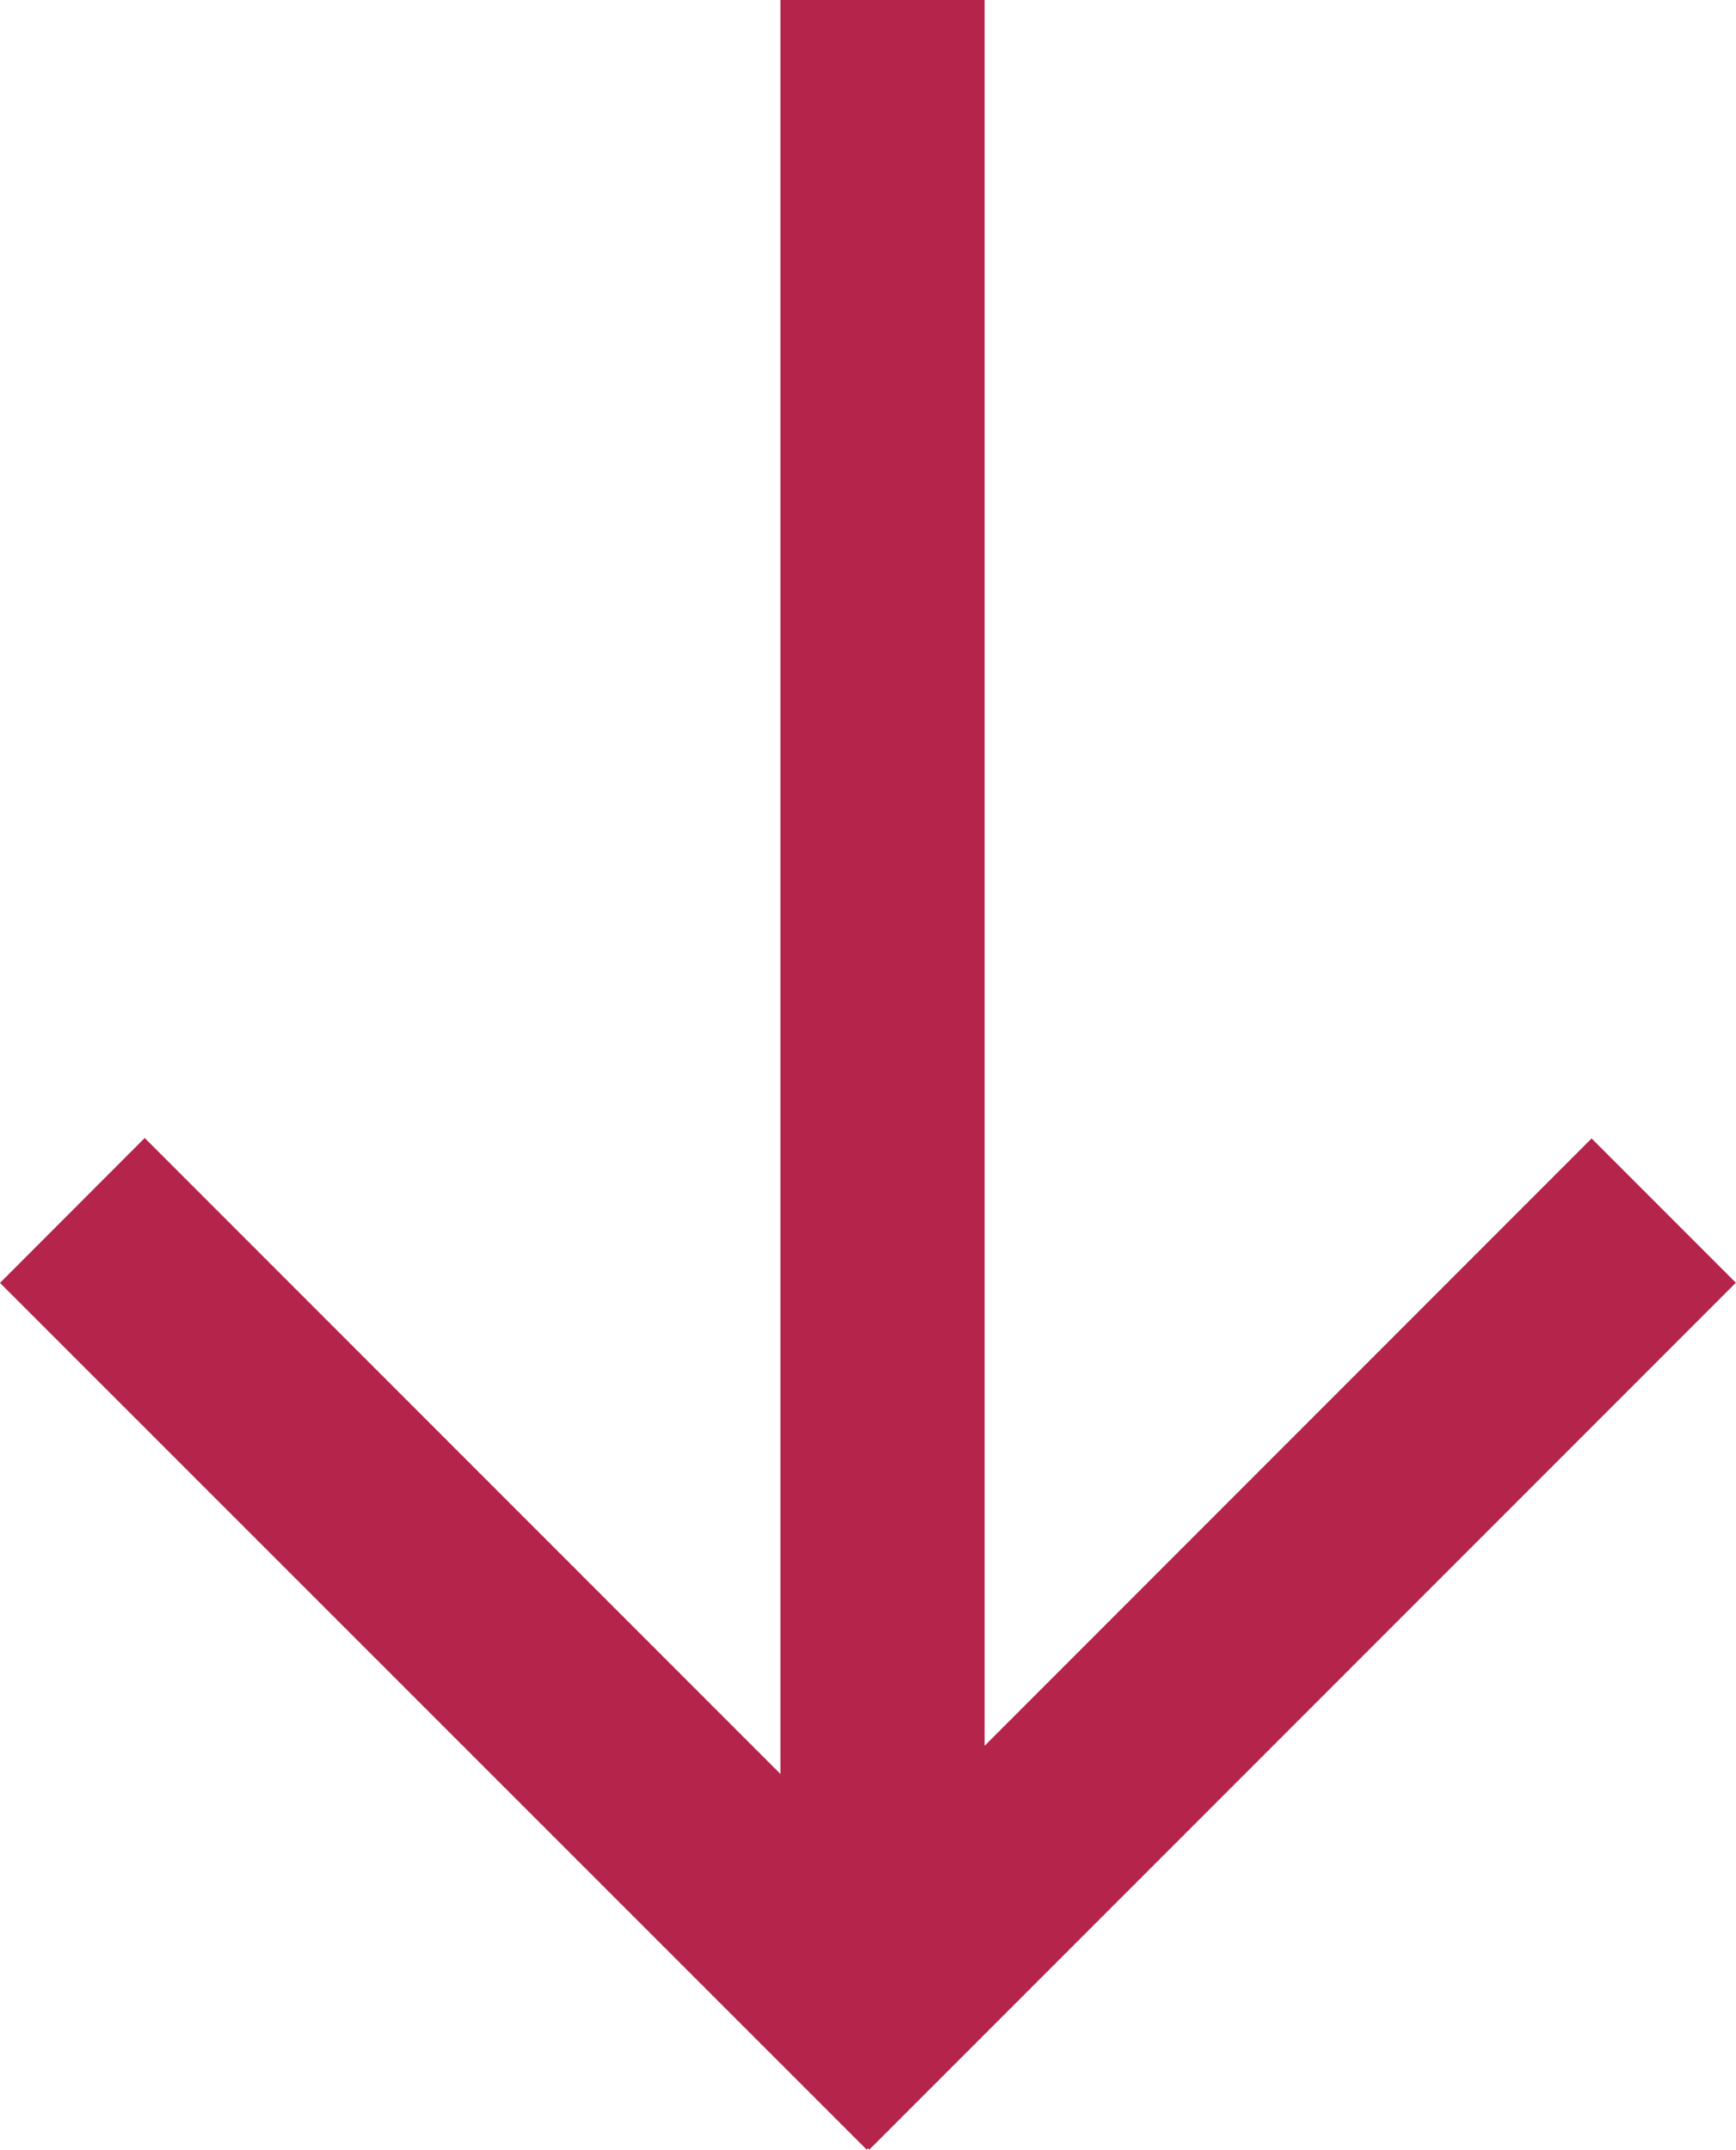
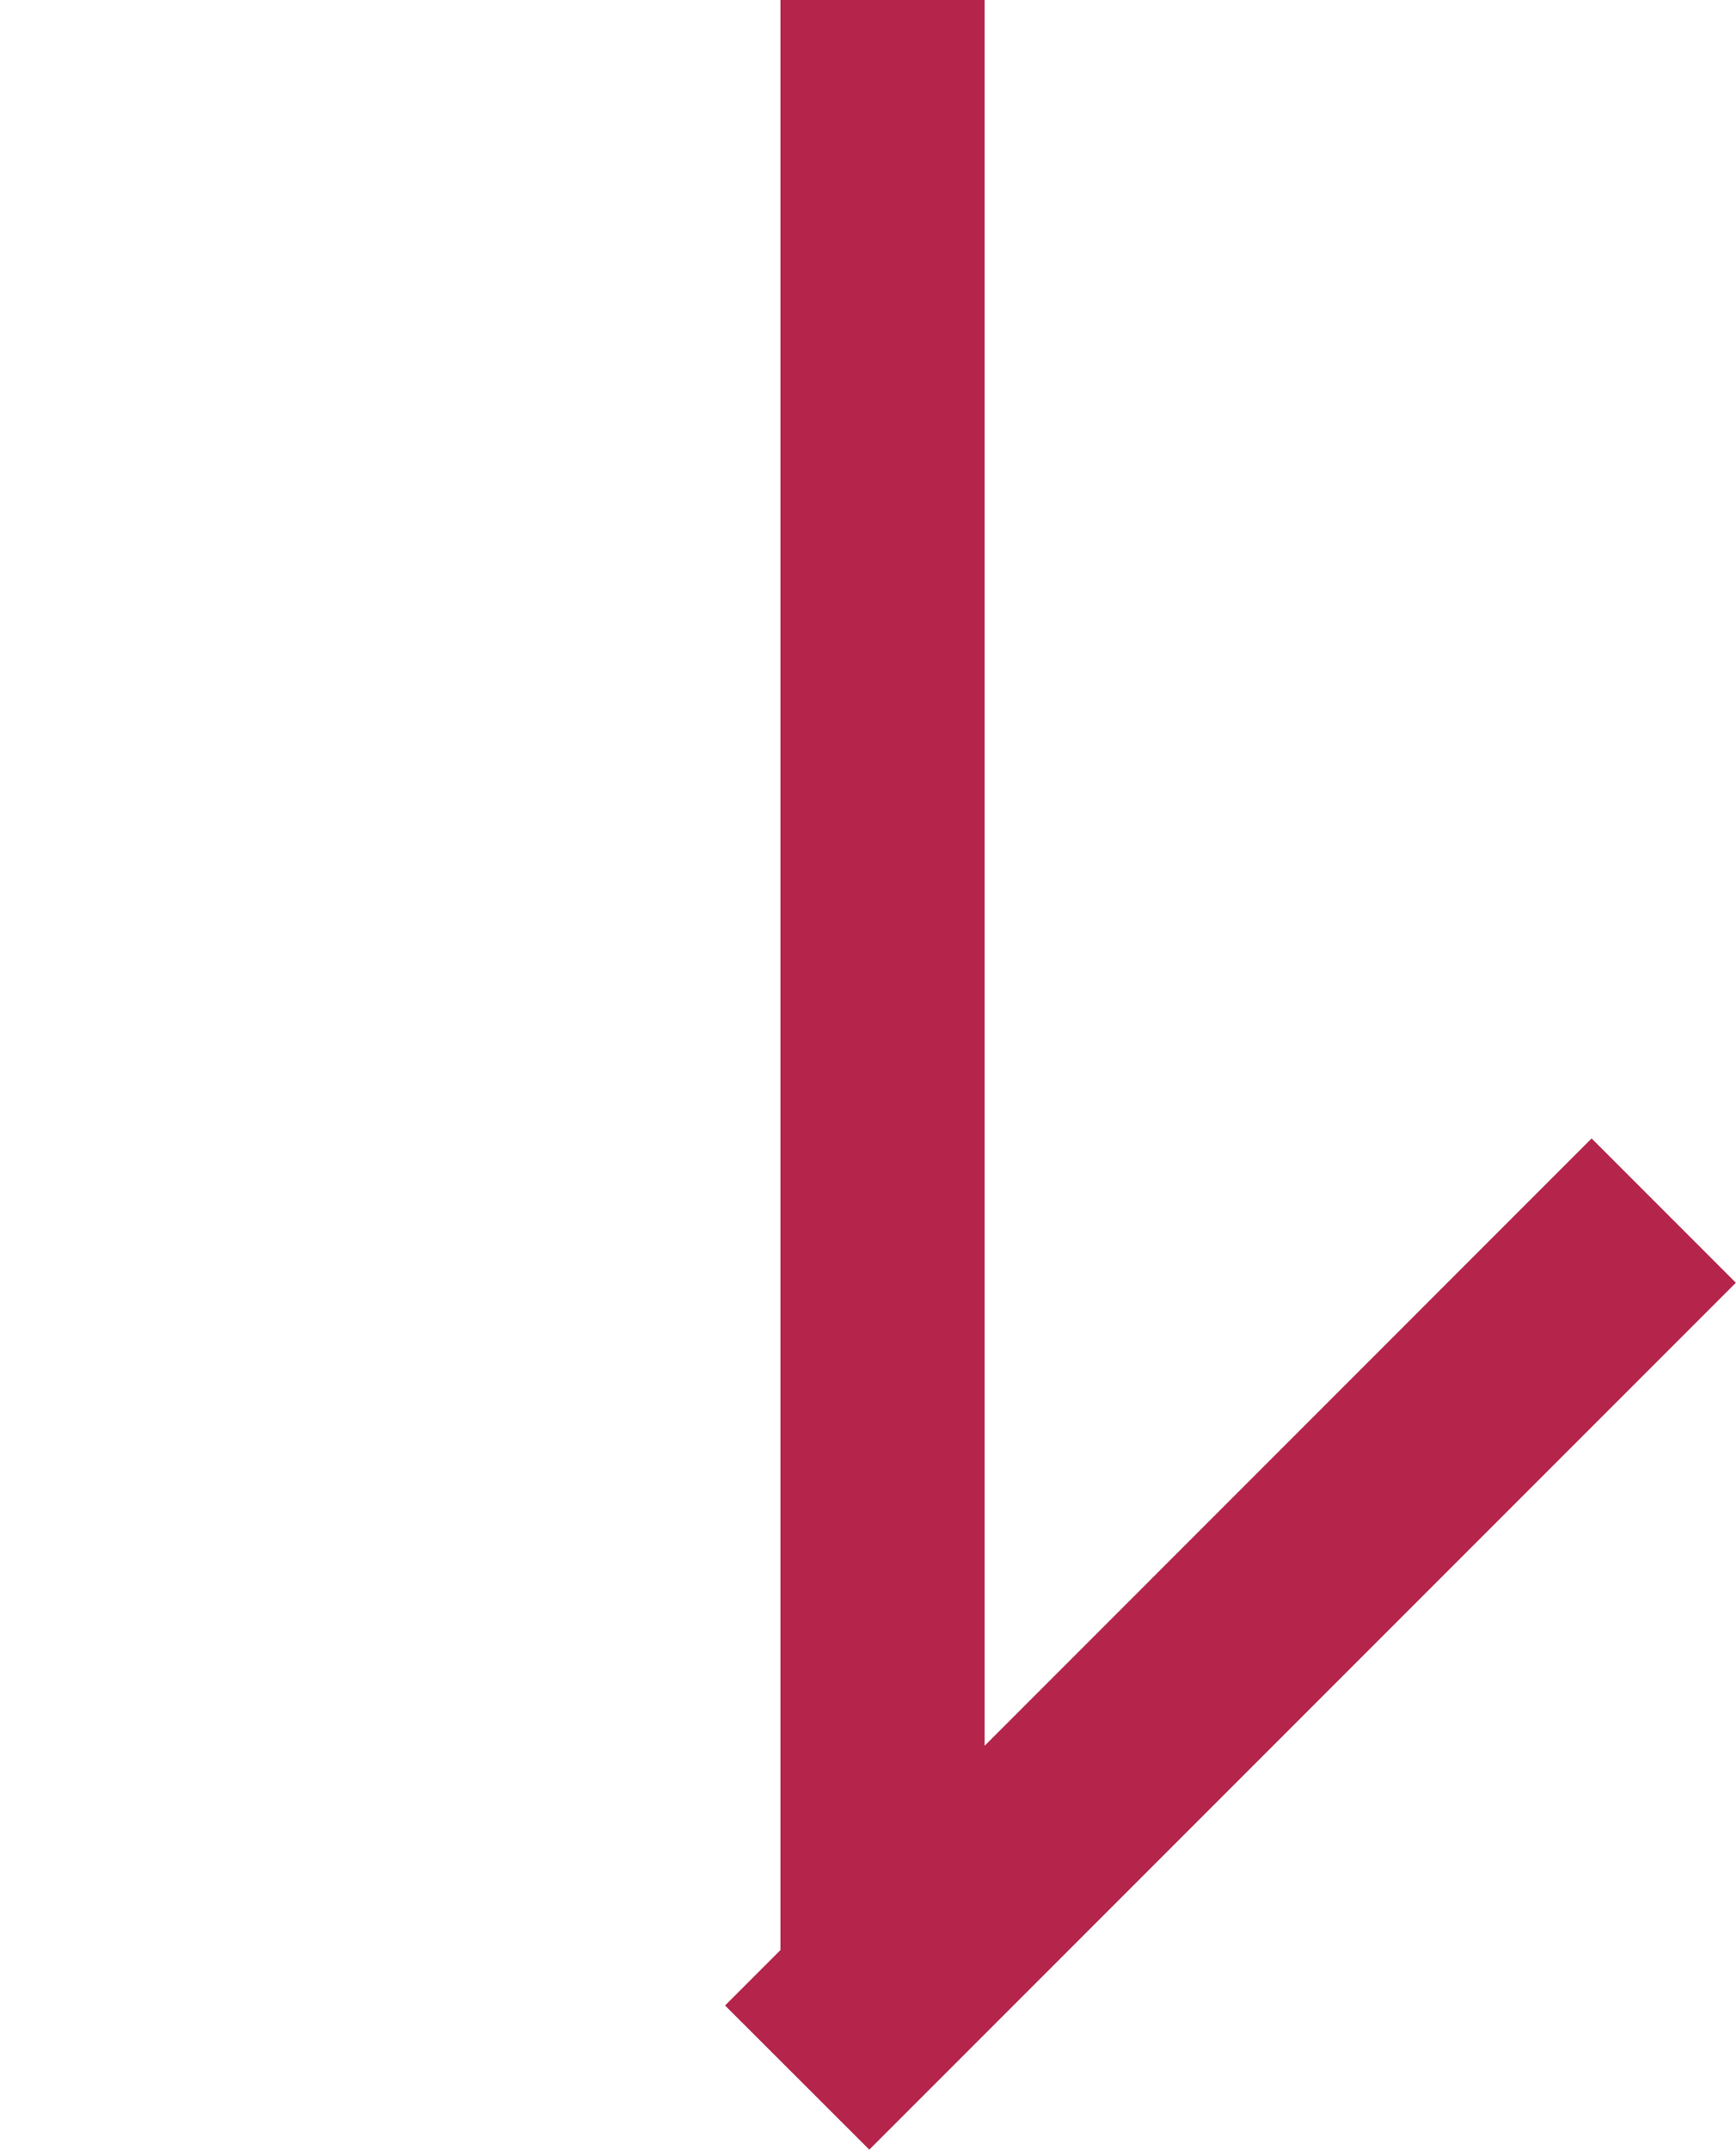
<svg xmlns="http://www.w3.org/2000/svg" width="11.409" height="14.123">
  <g data-name="グループ 4619" fill="#b4244b">
    <path data-name="長方形 3648" d="M6.471 0v12.849H5.129V0z" />
    <path data-name="長方形 3649" d="m11.408 8.427-5.695 5.695-.948-.947 5.695-5.696z" />
-     <path data-name="長方形 3650" d="m.951 7.476 5.696 5.696-.951.95L0 8.428z" />
  </g>
</svg>